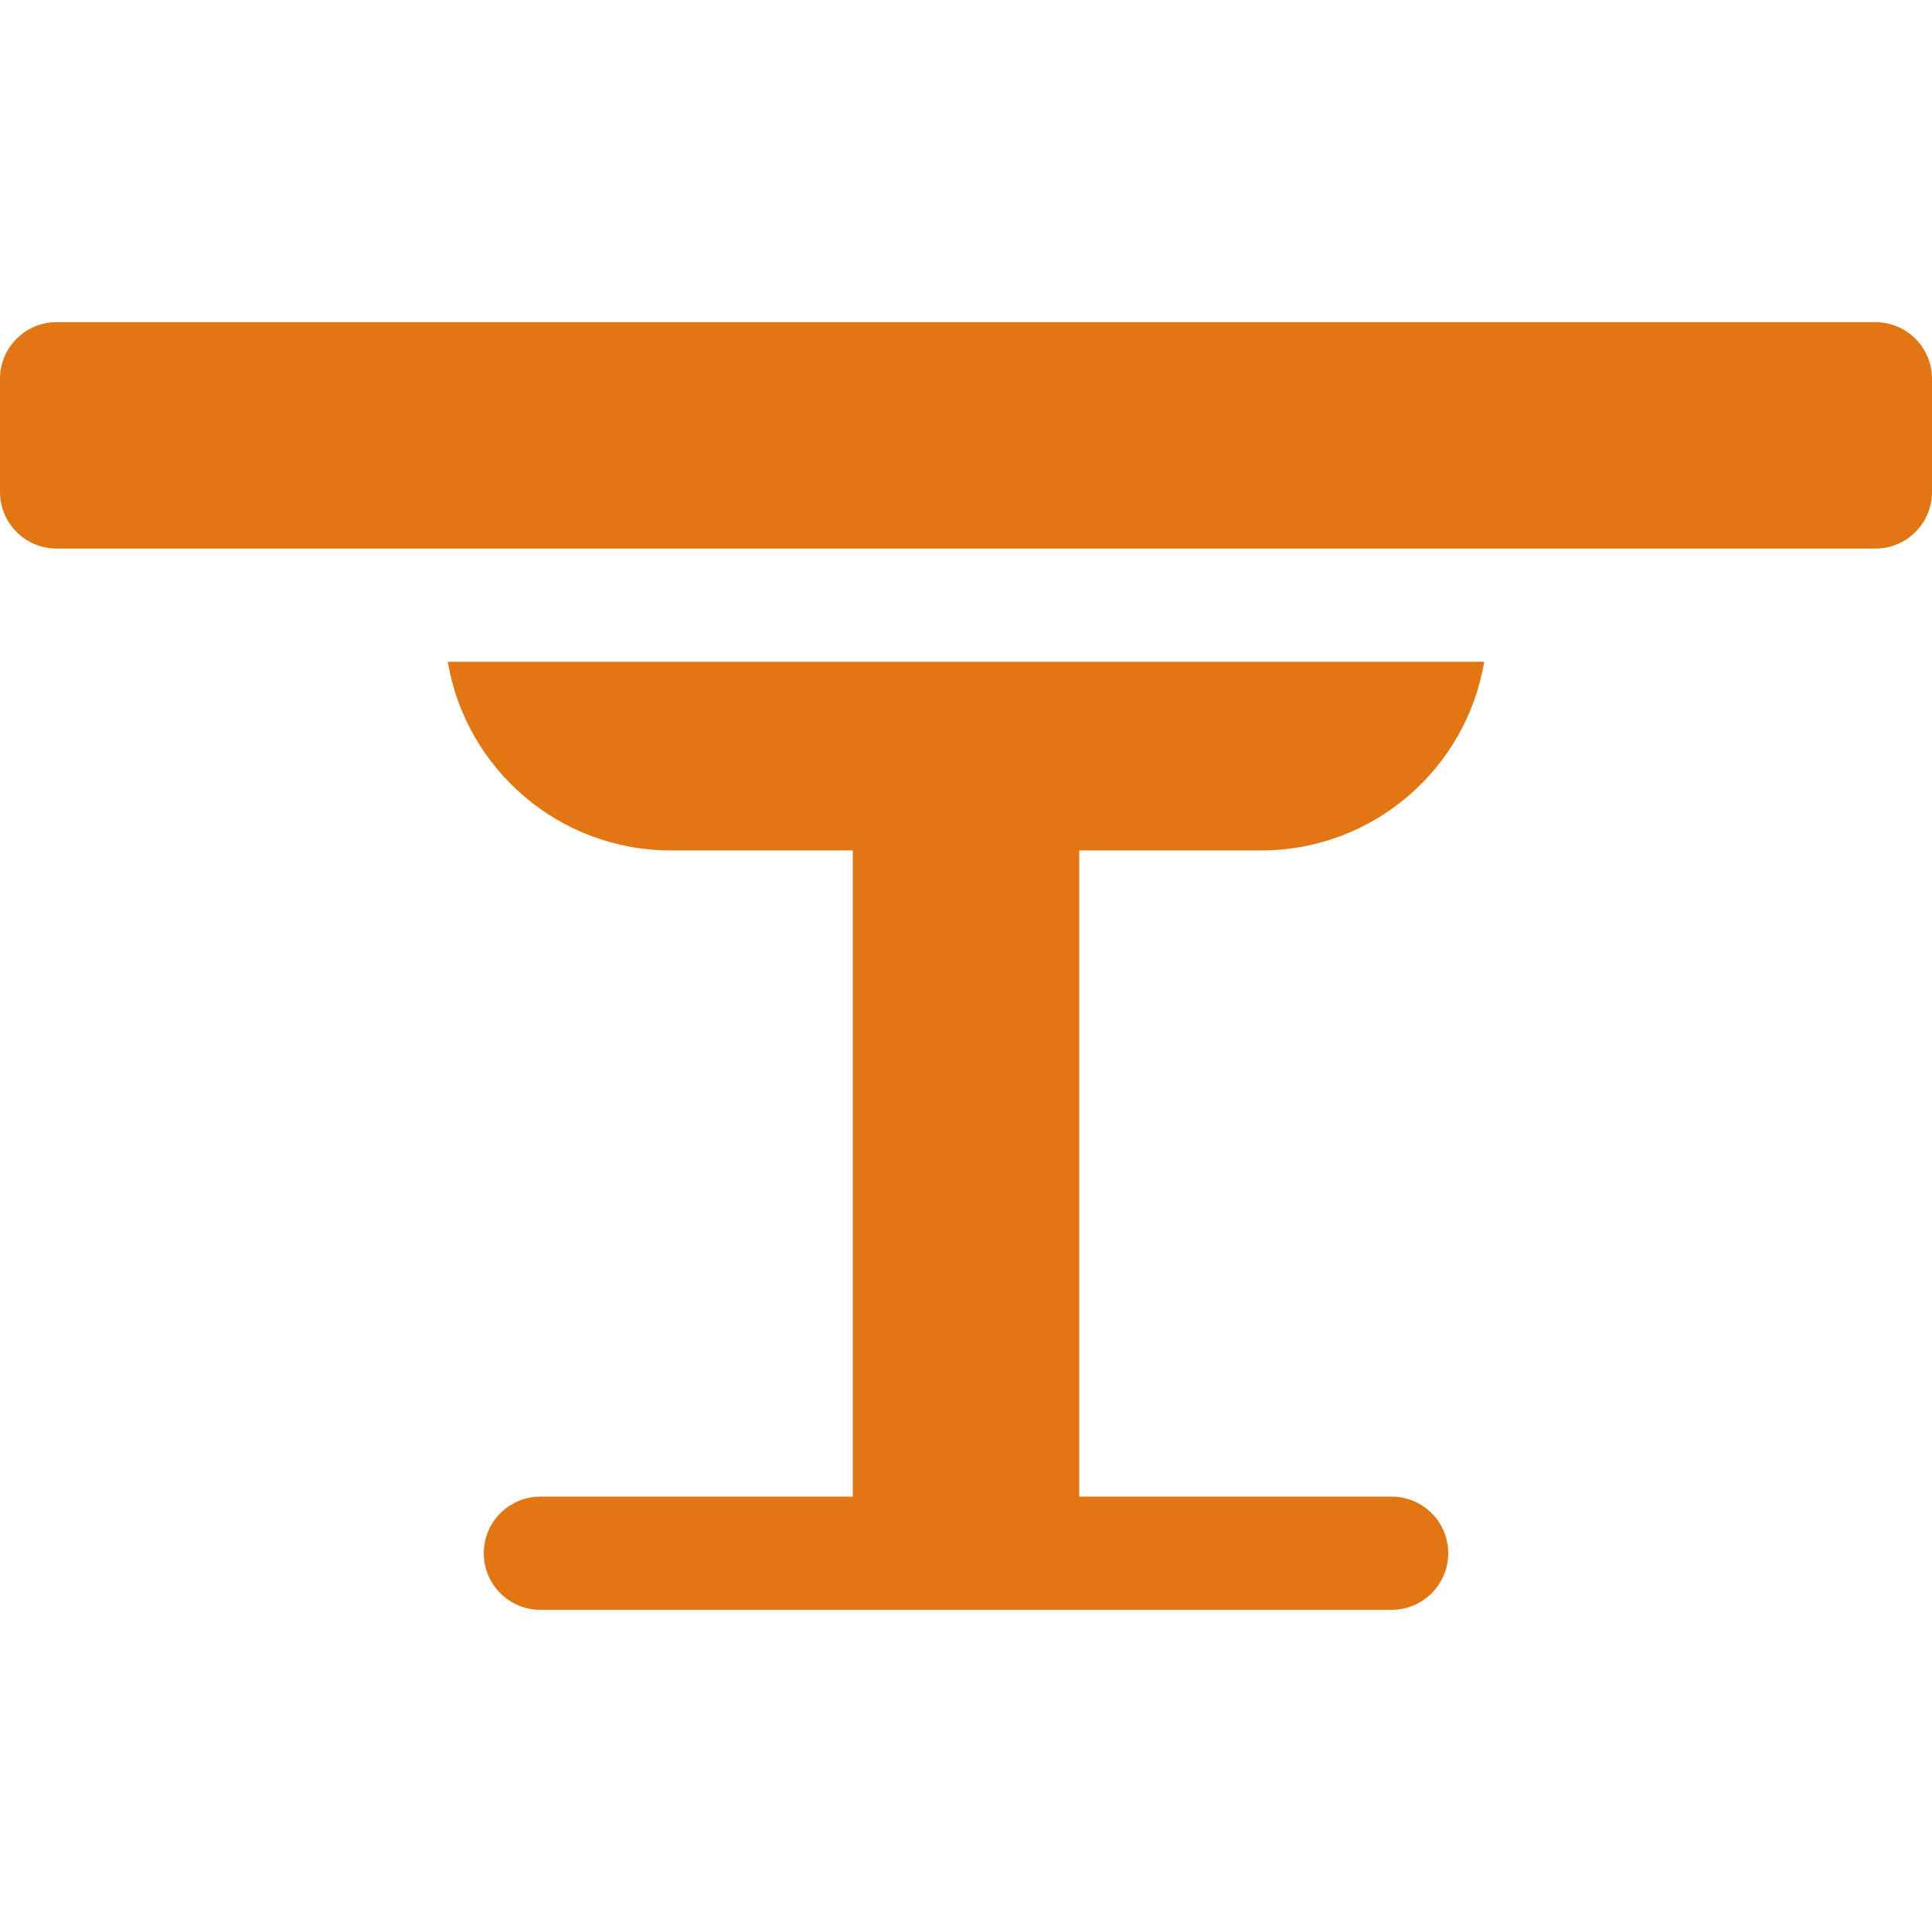
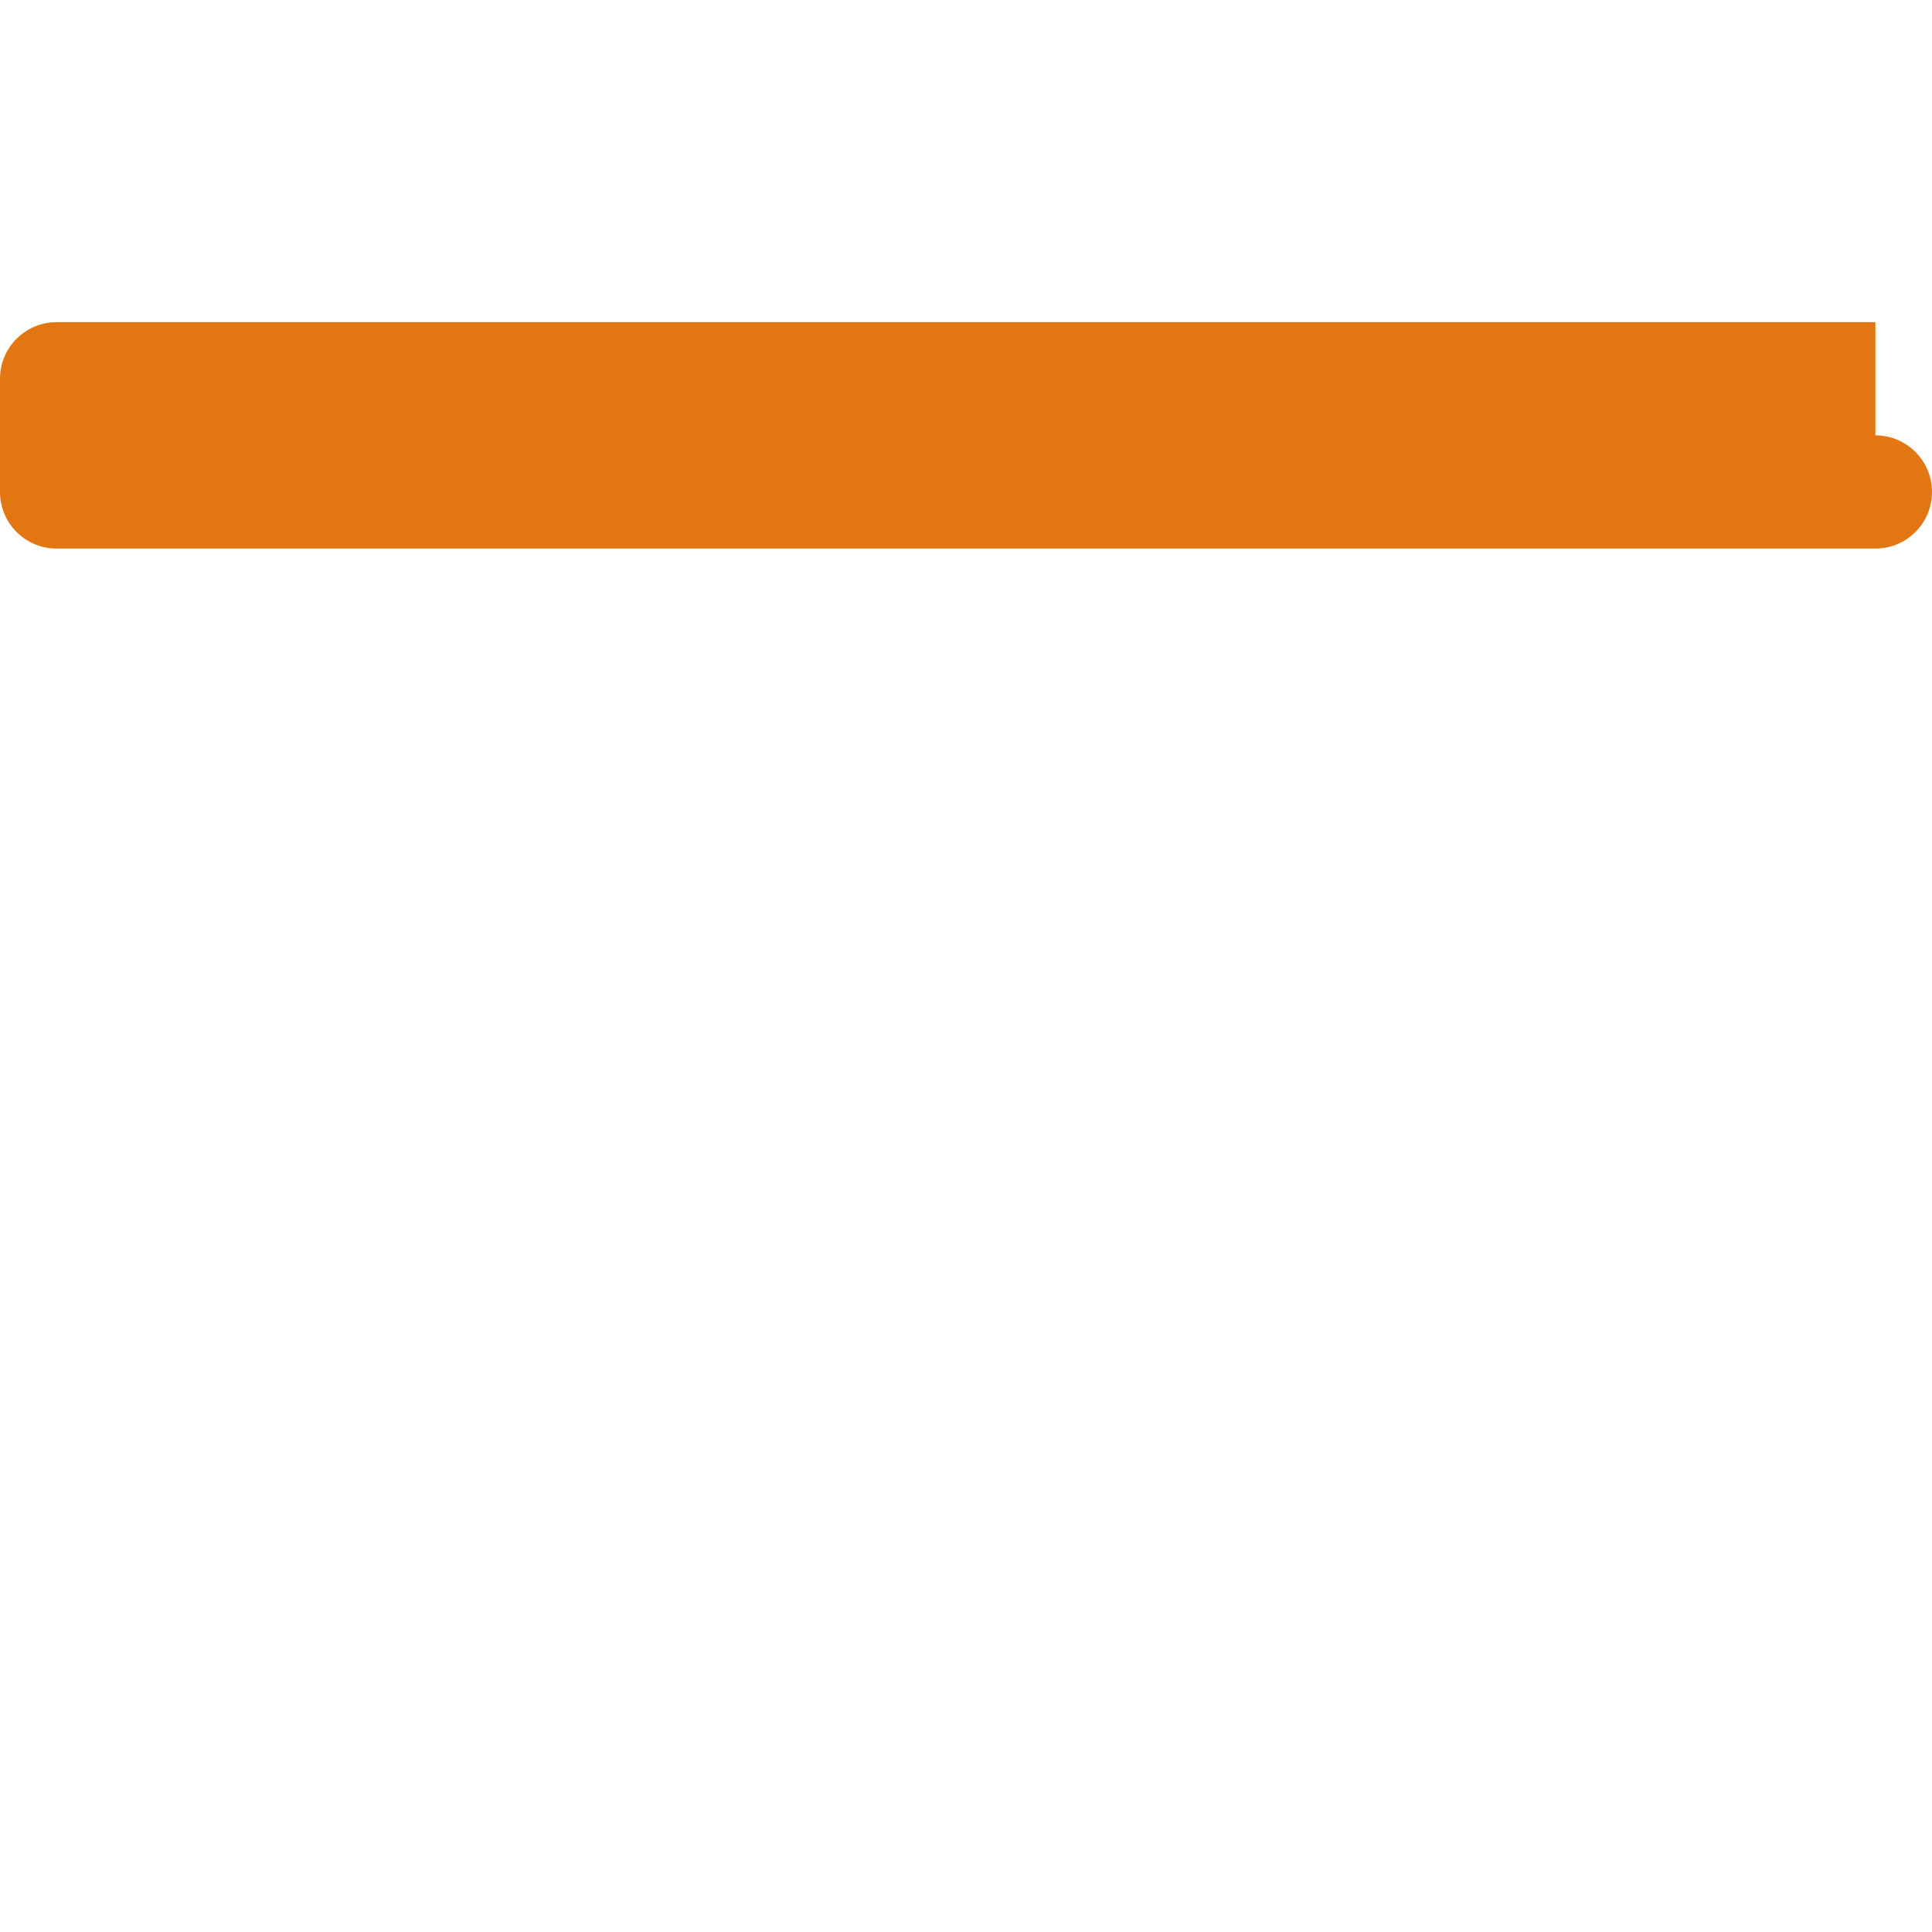
<svg xmlns="http://www.w3.org/2000/svg" id="Capa_1" enable-background="new 0 0 512 512" height="512" viewBox="0 0 512 512" width="512">
  <g>
    <g>
-       <path d="m334.179 225.378c29.728 0 54.392-21.625 59.155-50h-274.668c4.763 28.375 29.426 50 59.155 50h48.179v171.244h-82.793c-8.284 0-15 6.716-15 15s6.716 15 15 15h225.586c8.284 0 15-6.716 15-15s-6.716-15-15-15h-82.793v-171.244z" data-original="#000000" class="active-path" style="fill:#E17612" data-old_color="#000000" />
-       <path d="m497 85.378h-482c-8.284 0-15 6.716-15 15v30c0 8.284 6.716 15 15 15h482c8.284 0 15-6.716 15-15v-30c0-8.284-6.716-15-15-15z" data-original="#000000" class="active-path" style="fill:#E17612" data-old_color="#000000" />
+       <path d="m497 85.378h-482c-8.284 0-15 6.716-15 15v30c0 8.284 6.716 15 15 15h482c8.284 0 15-6.716 15-15c0-8.284-6.716-15-15-15z" data-original="#000000" class="active-path" style="fill:#E17612" data-old_color="#000000" />
    </g>
  </g>
</svg>